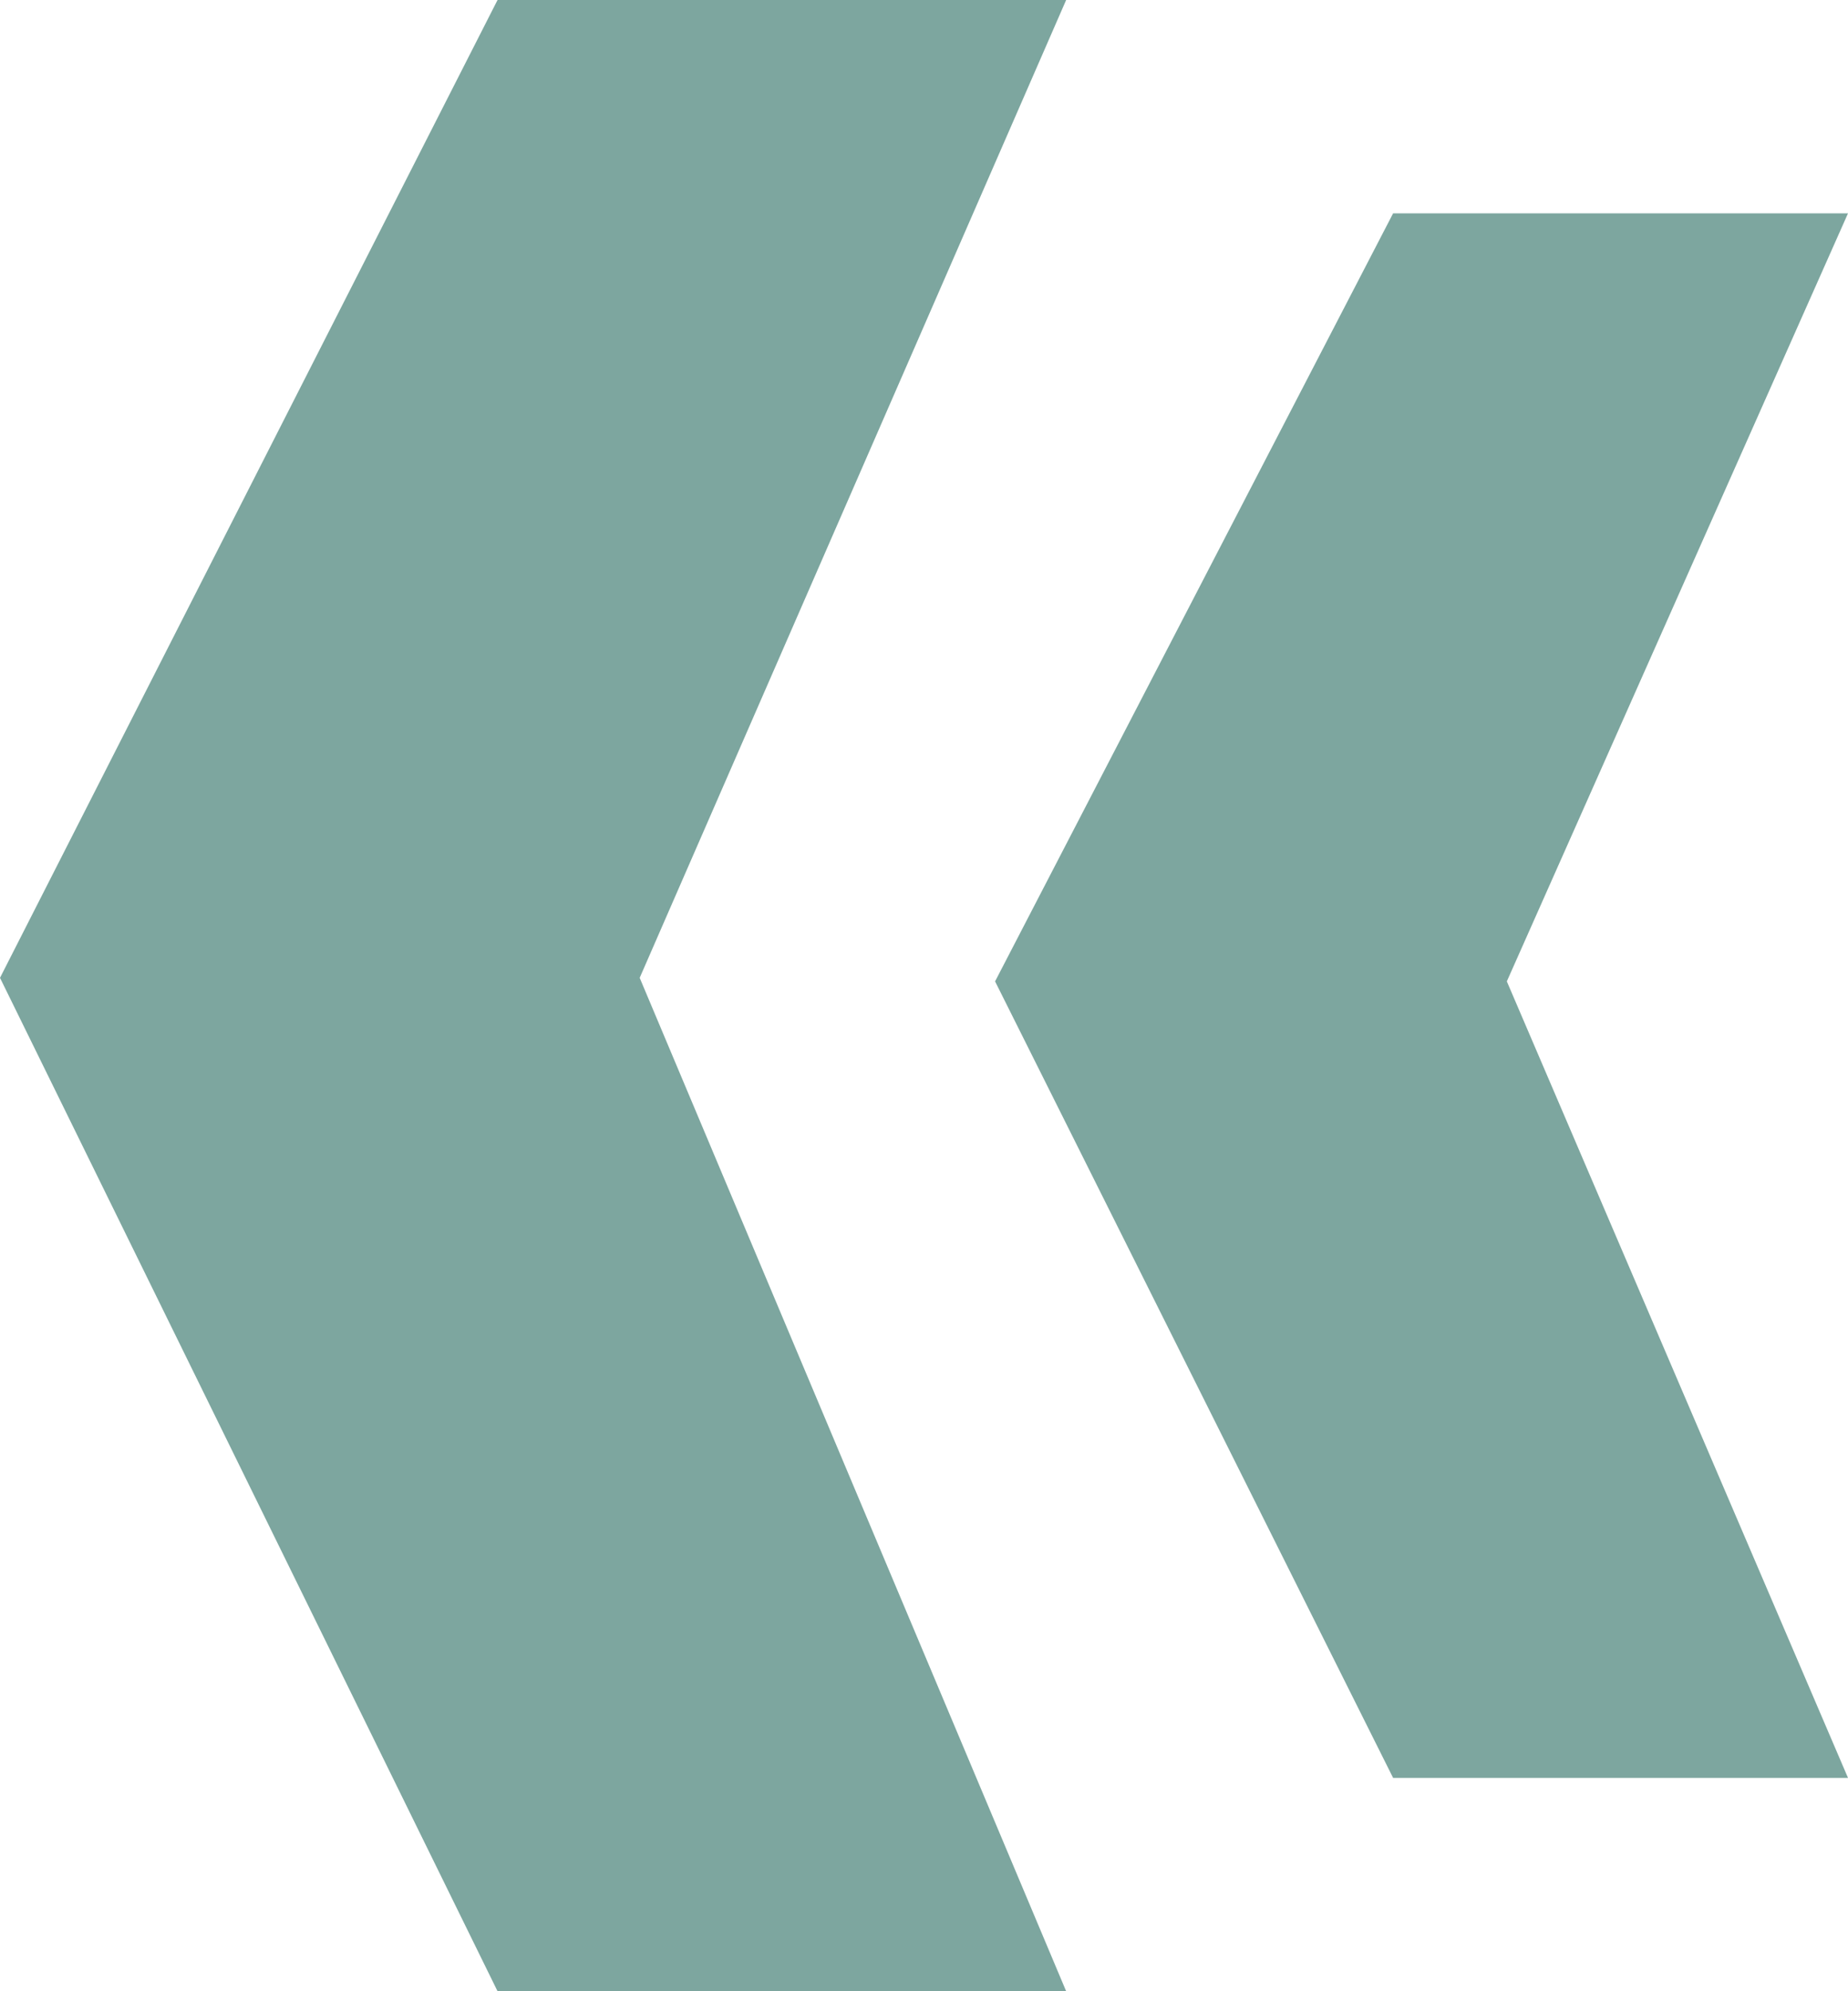
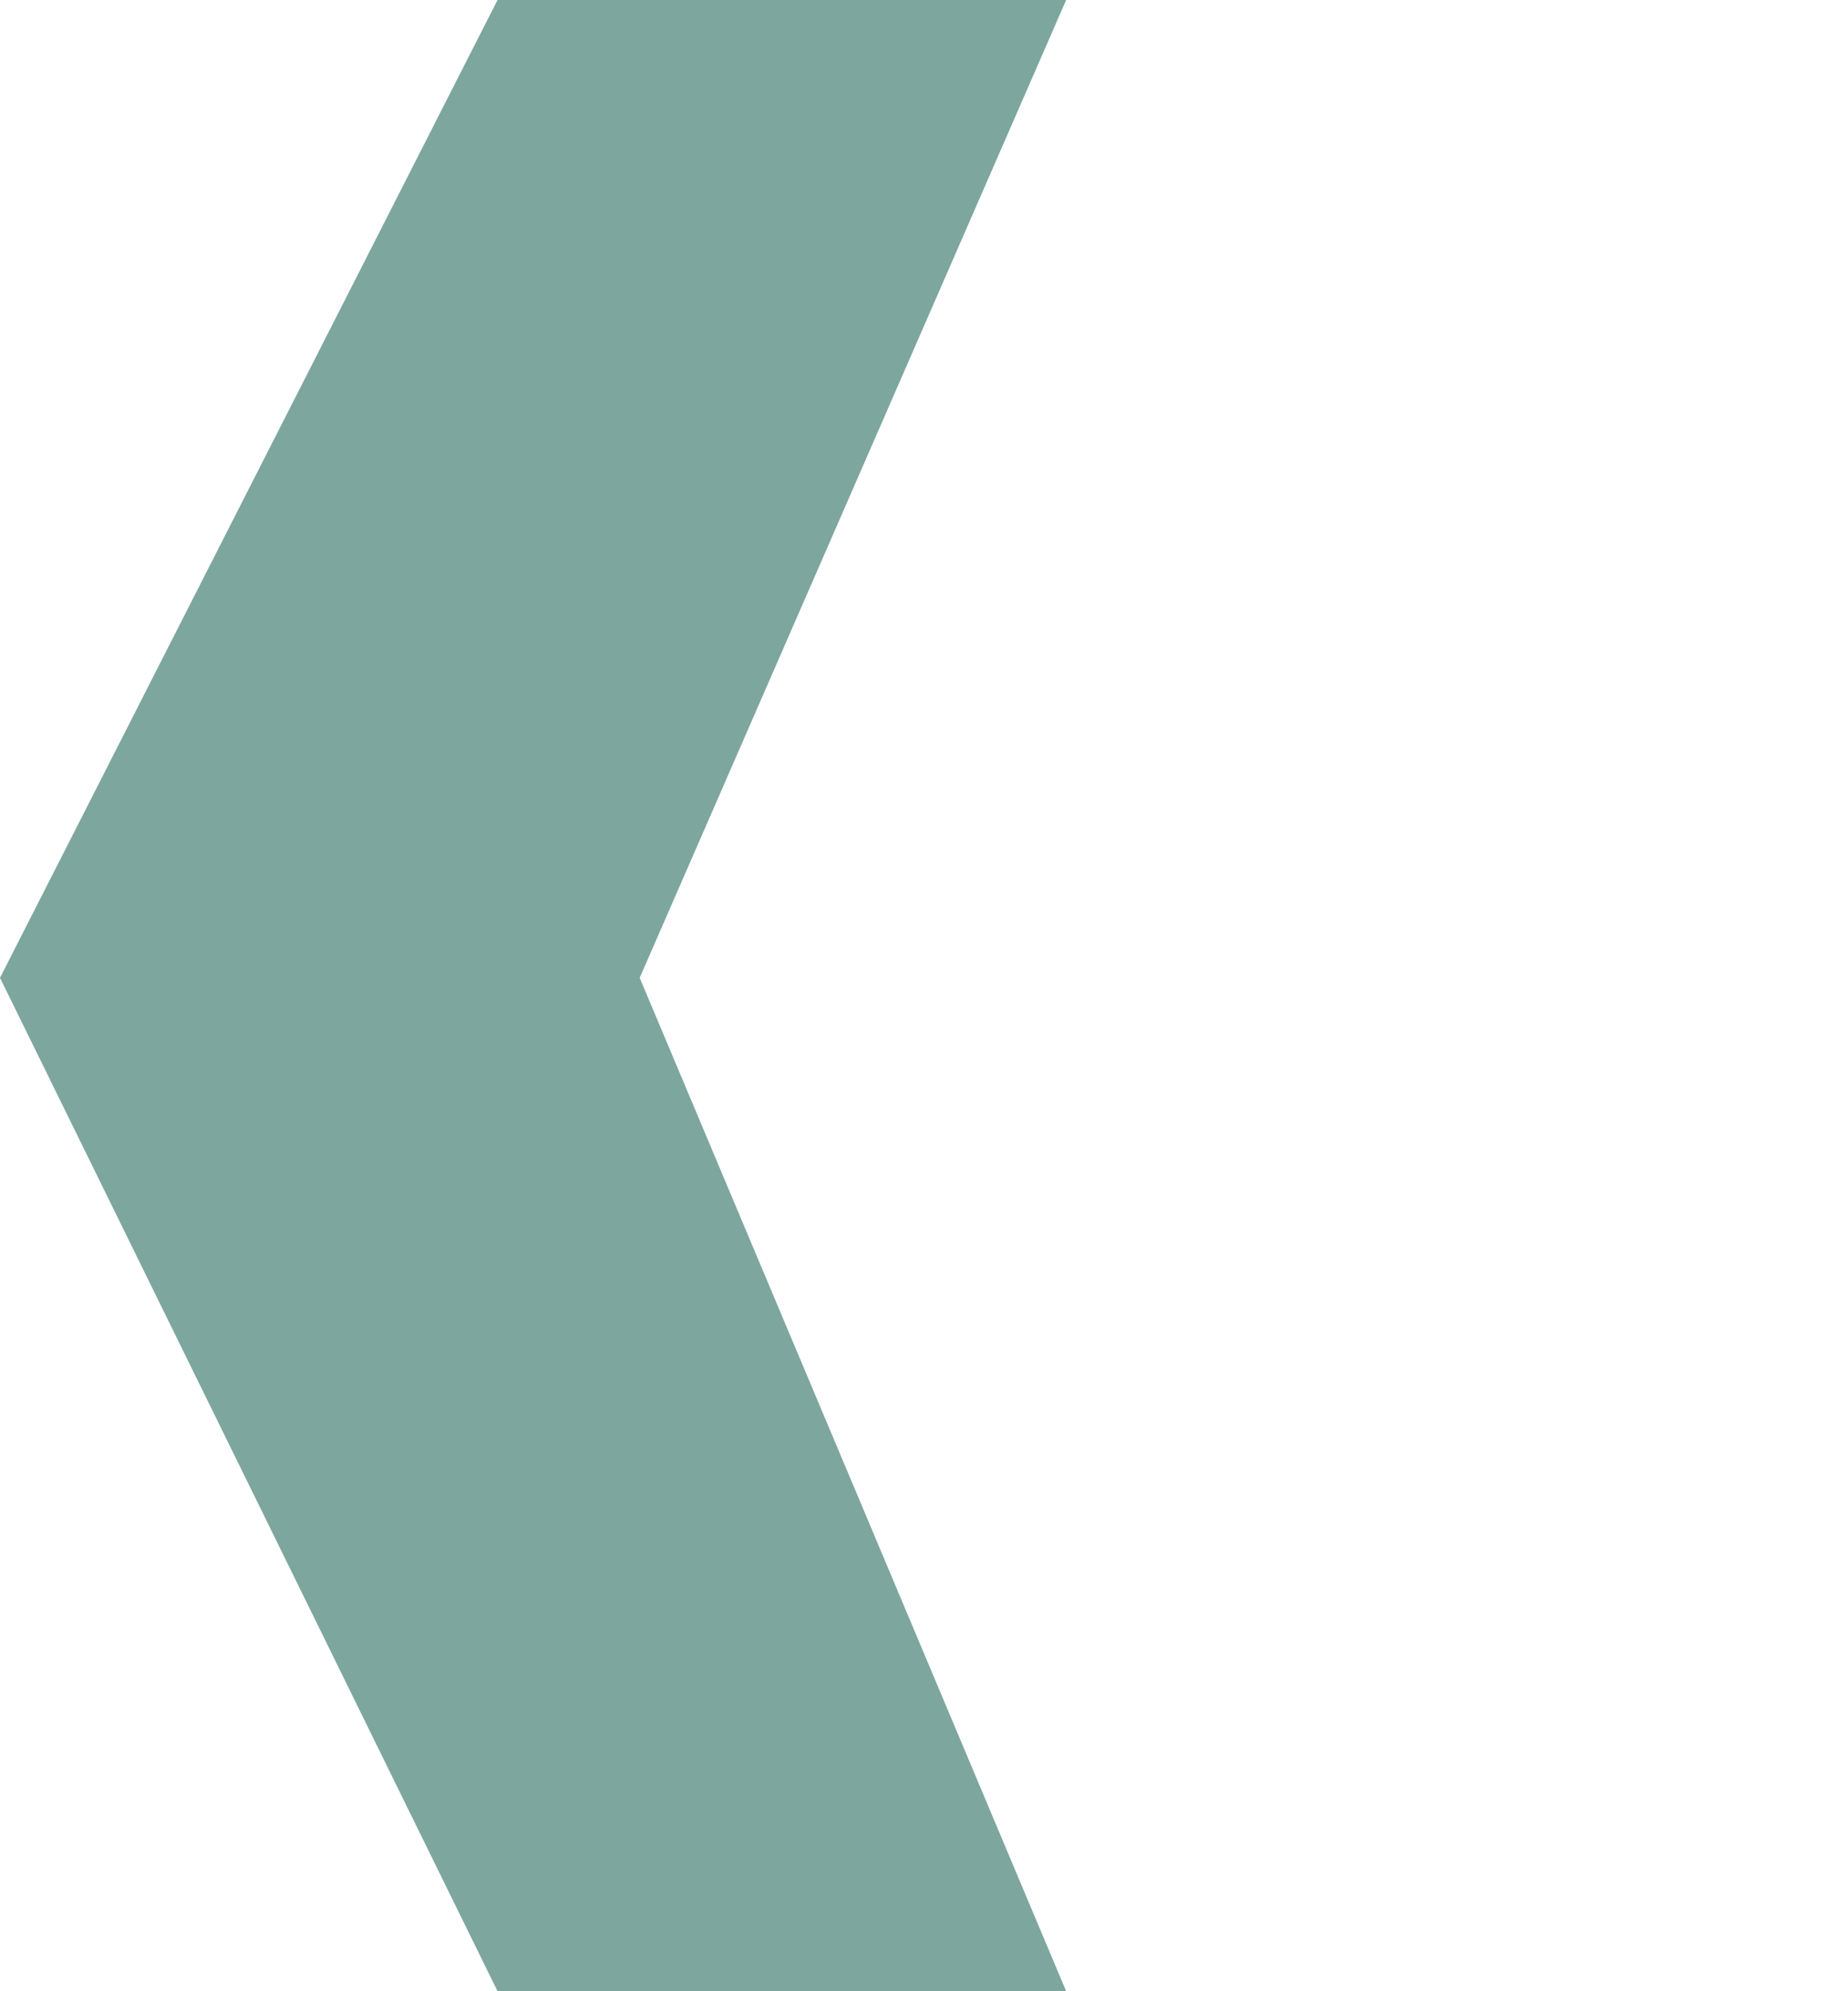
<svg xmlns="http://www.w3.org/2000/svg" id="Layer_1" data-name="Layer 1" viewBox="0 0 26 28">
  <defs>
    <style>.cls-1{fill:#7da69f;}</style>
  </defs>
  <path class="cls-1" d="M7,28h8L9,13.75,15,0H7L0,13.75Z" />
-   <path class="cls-1" d="M19.6,25H26L21.2,13.8,26,3H19.6L14,13.8Z" />
</svg>